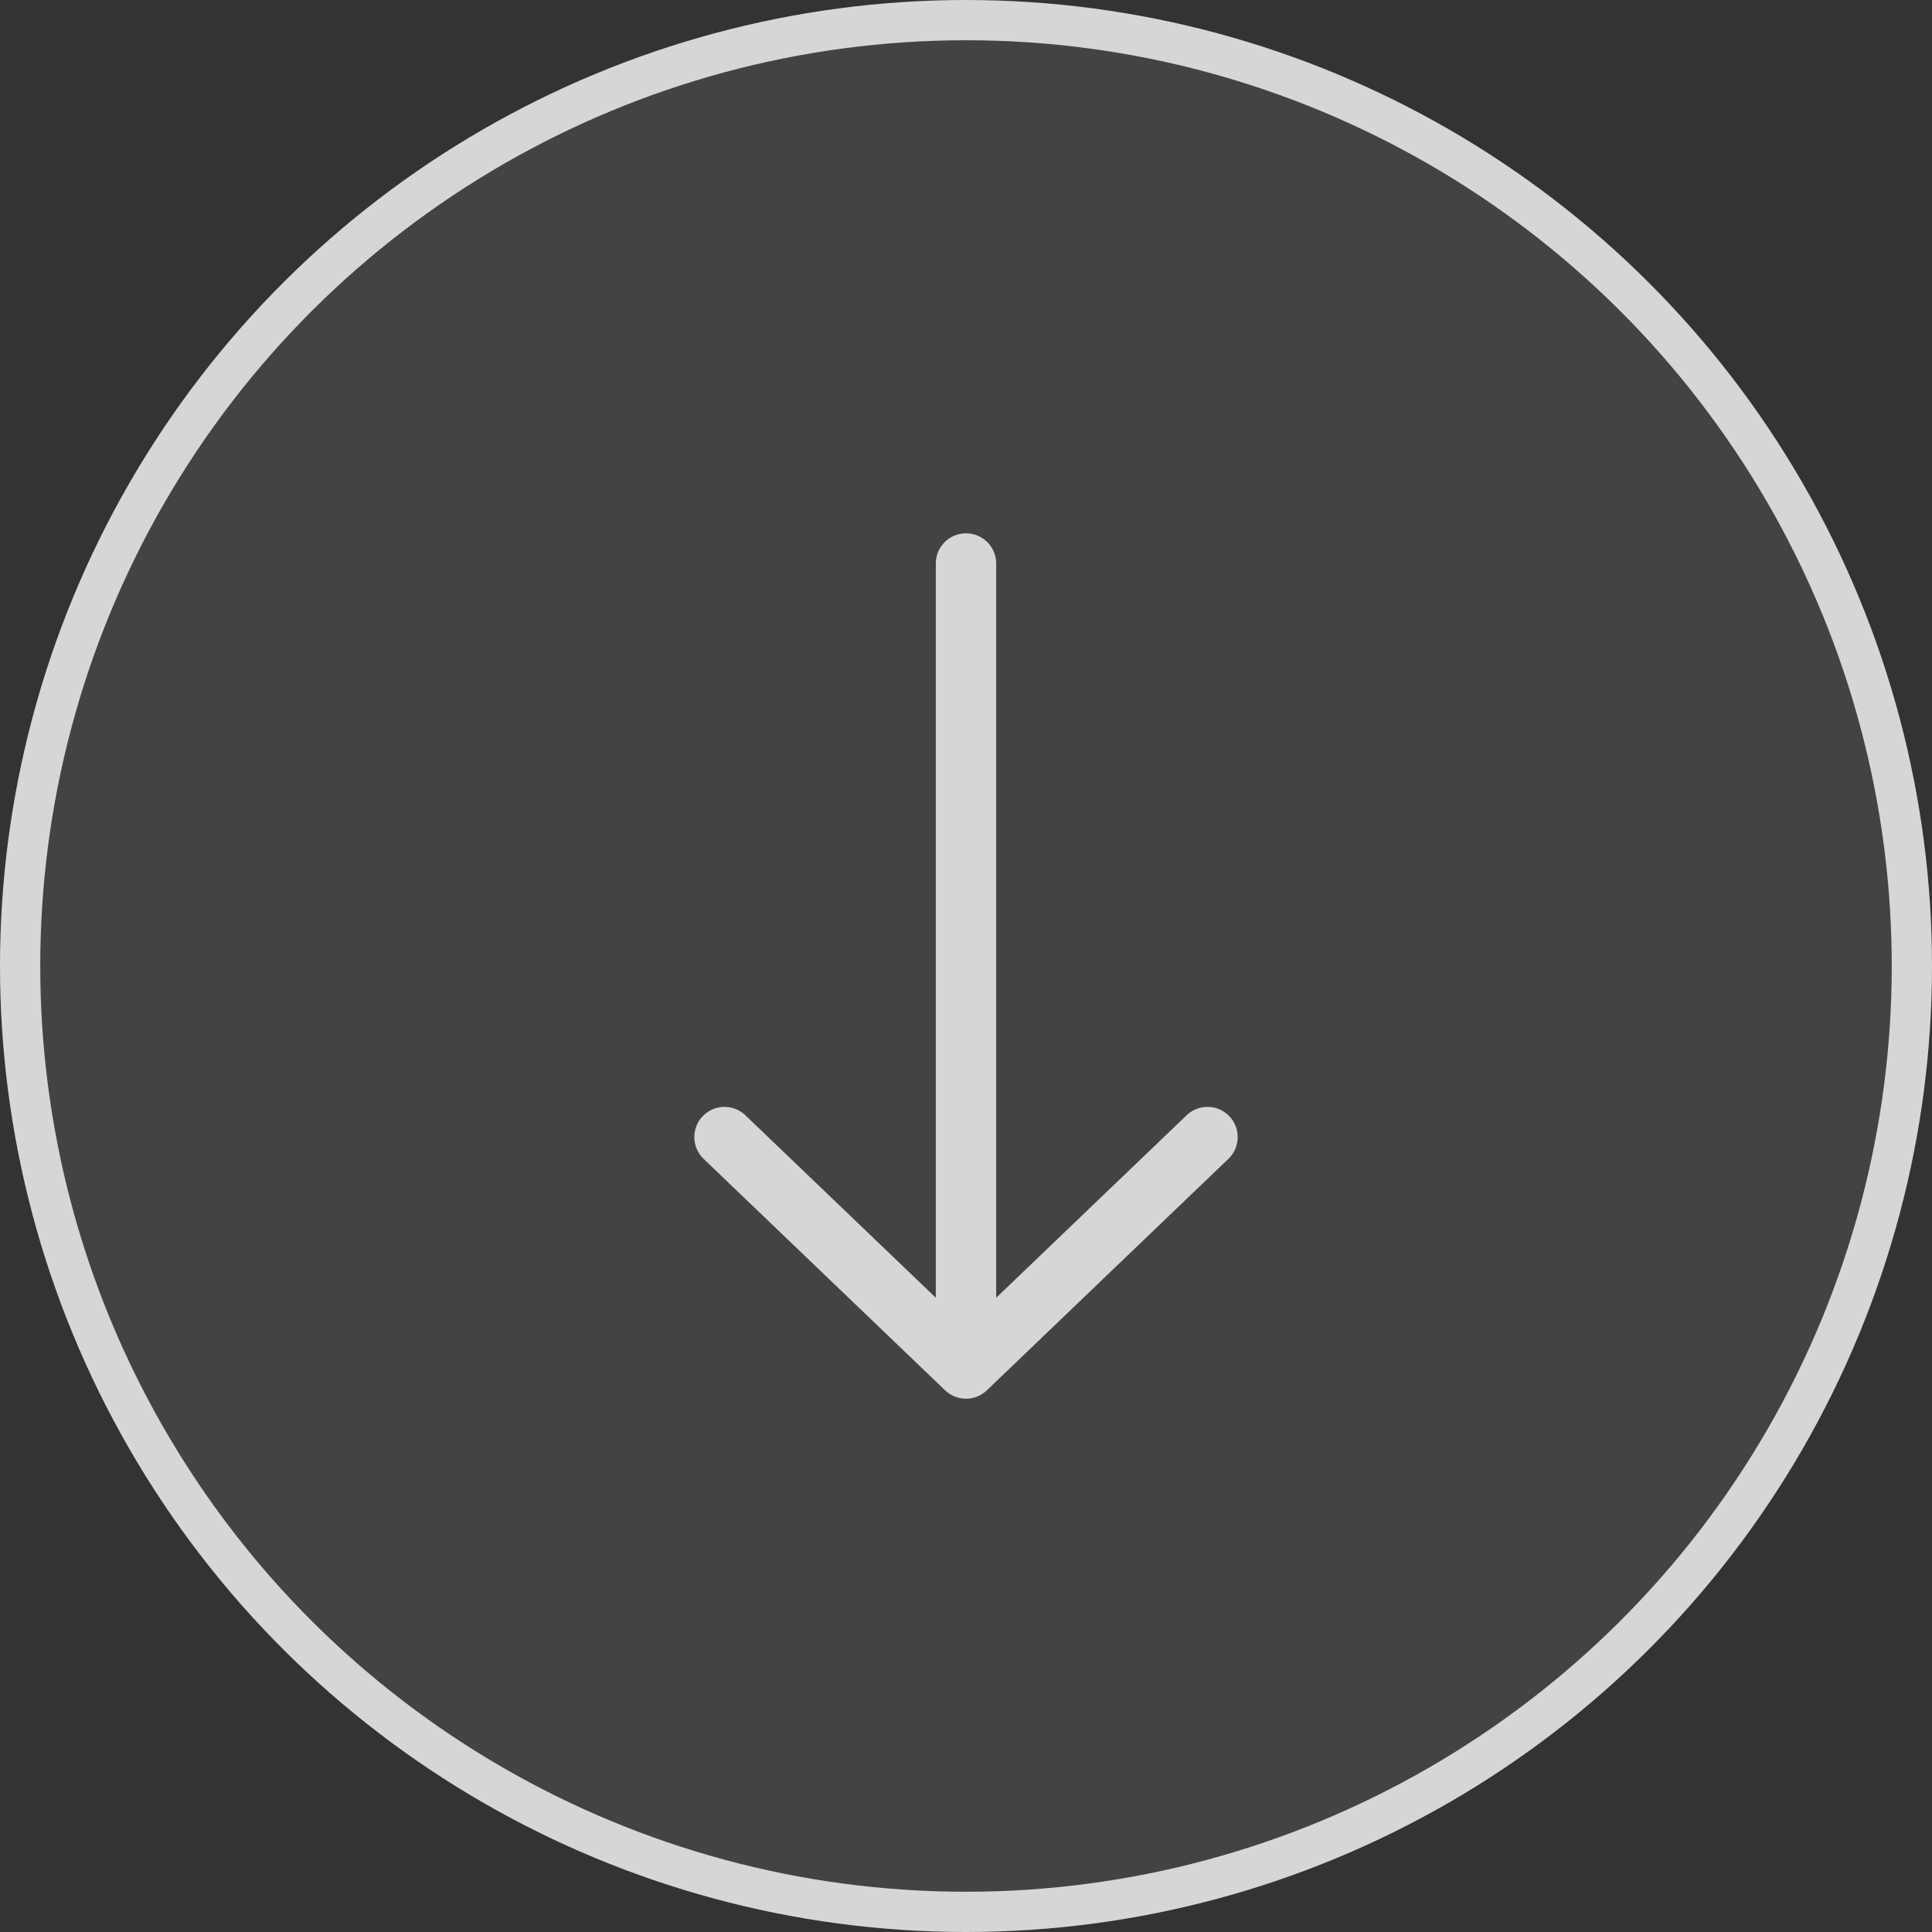
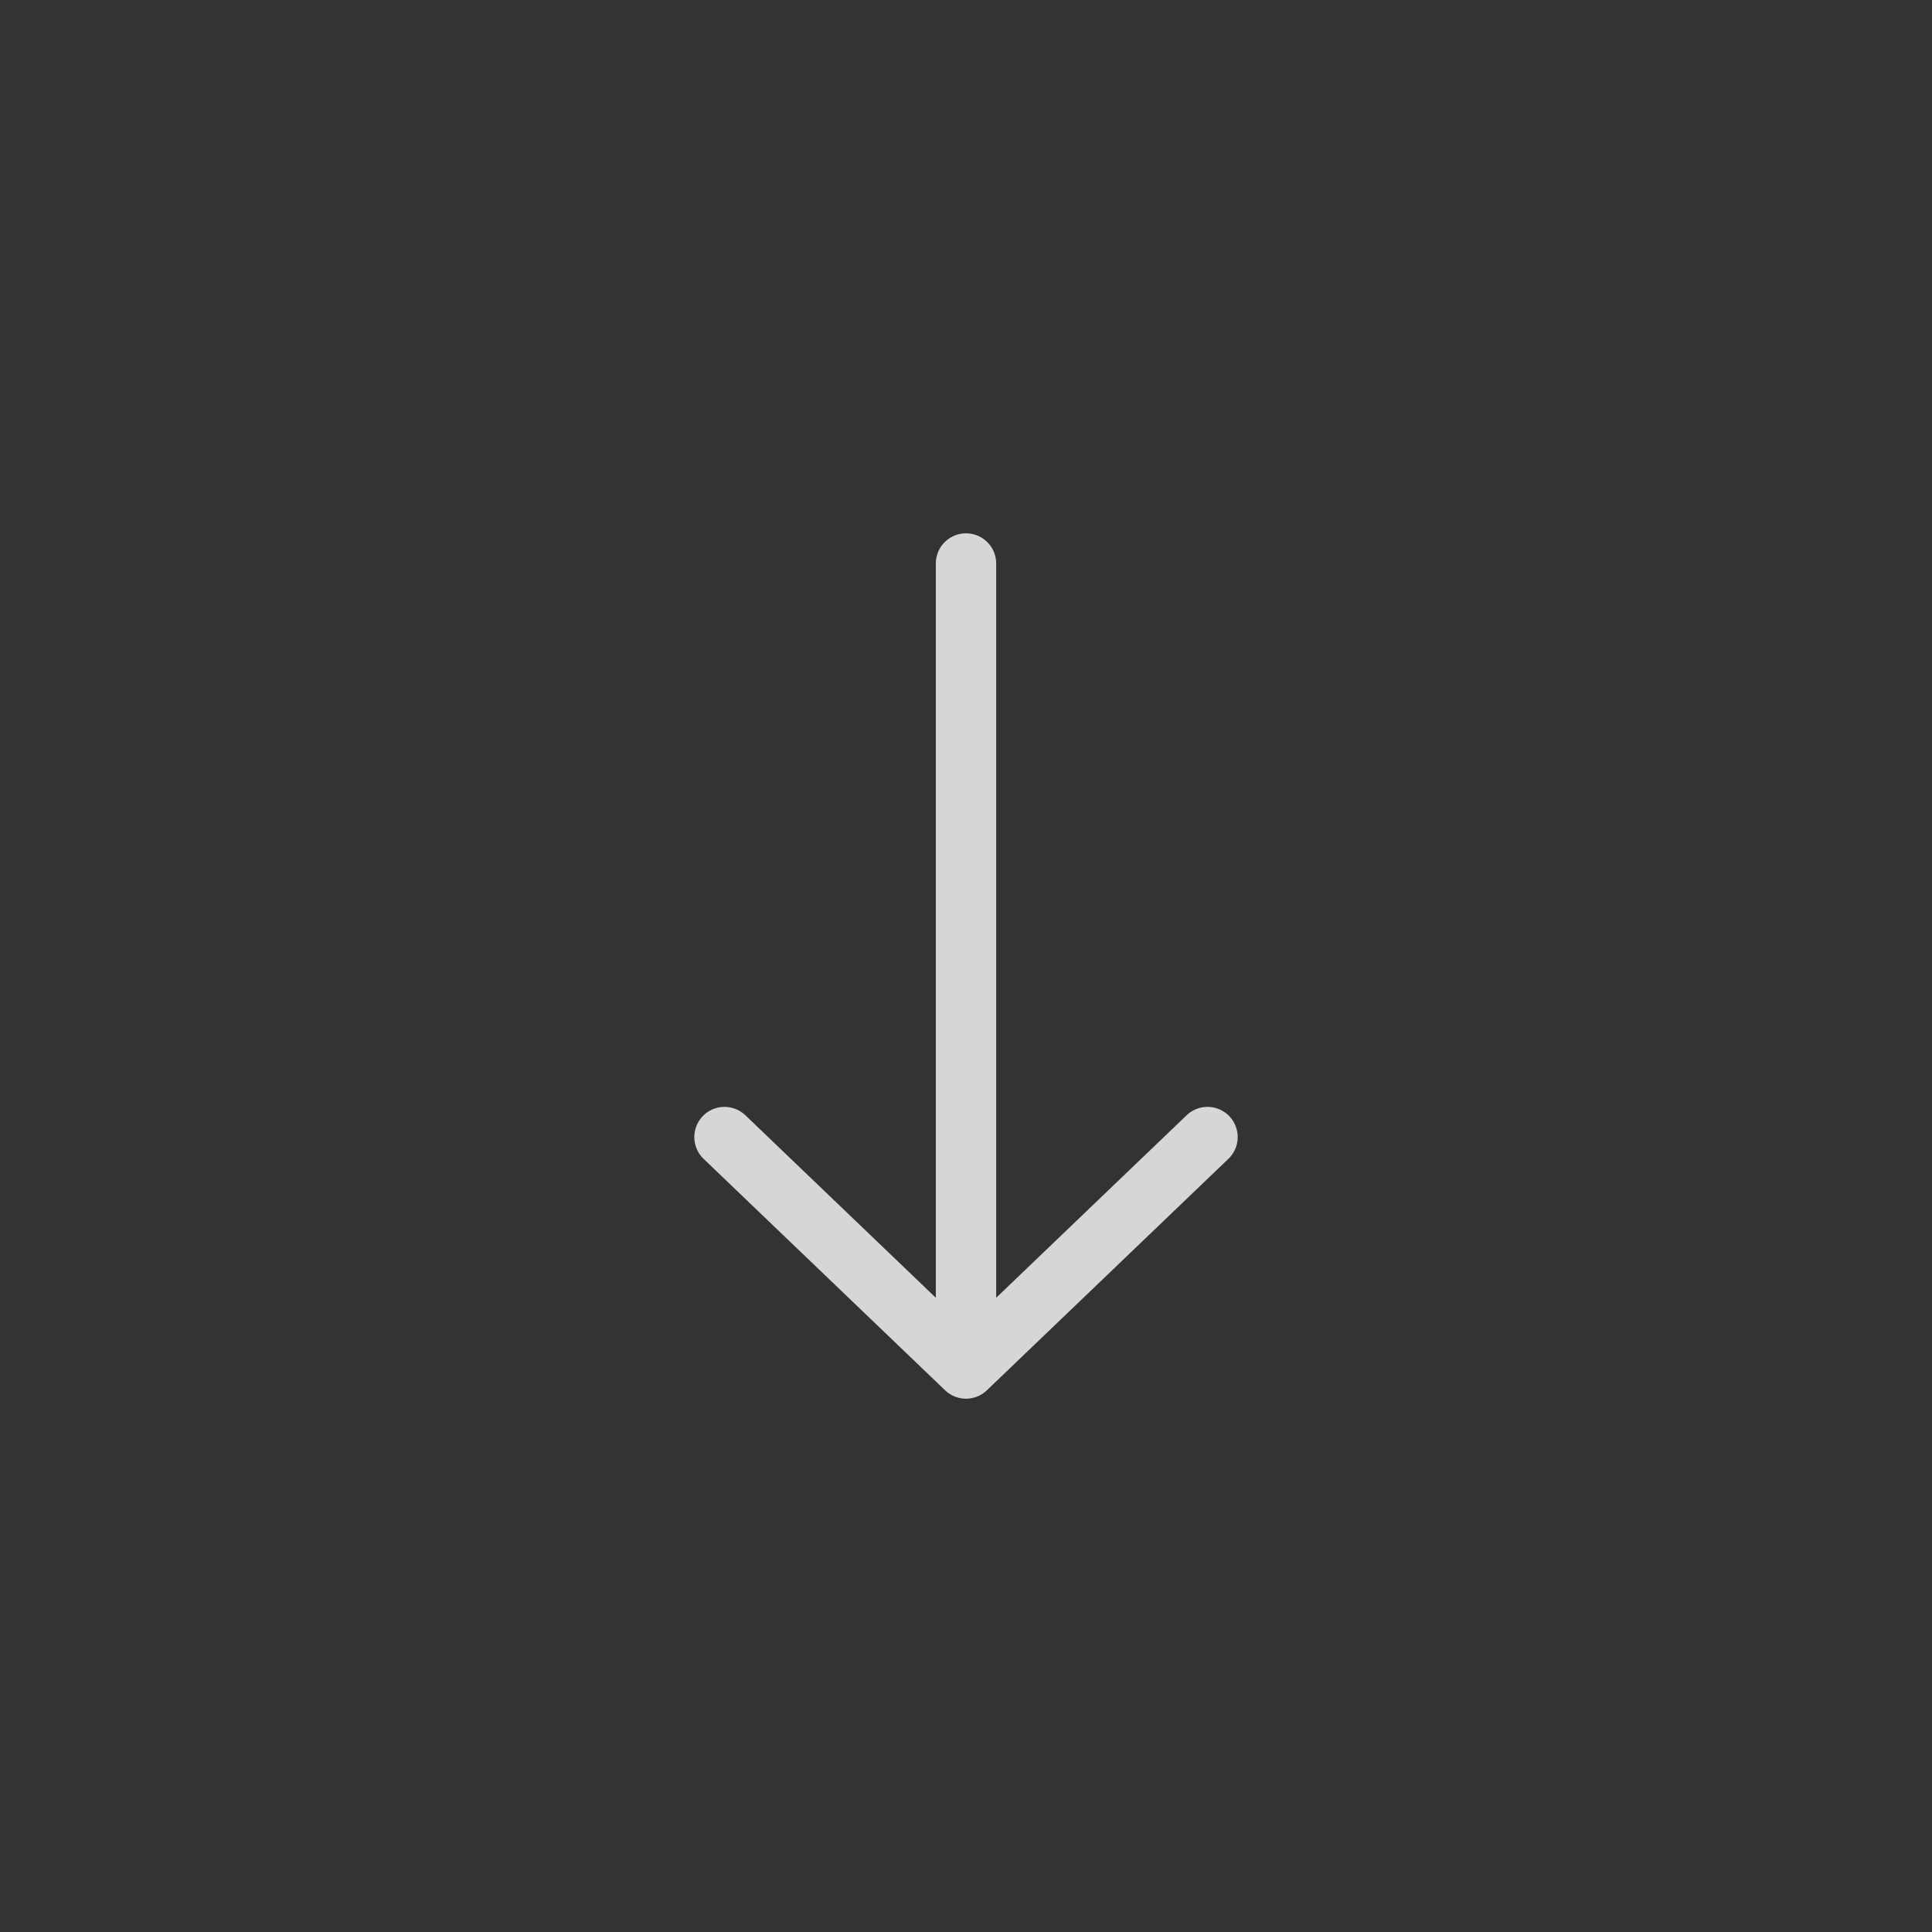
<svg xmlns="http://www.w3.org/2000/svg" width="48" height="48" viewBox="0 0 48 48" fill="none">
  <rect x="0" y="0" width="48" height="48" fill="#333333" stroke="none" />
  <g id="Scroll down" opacity="0.8">
-     <circle id="Ellipse 166" cx="24" cy="24" r="23.5" transform="rotate(90 24 24)" fill="white" fill-opacity="0.1" stroke="white" />
    <path id="Vector 143" d="M24 14L24 34M24 34L30 28.25M24 34L18 28.25" stroke="white" stroke-width="1.5" stroke-linecap="round" stroke-linejoin="round" />
  </g>
</svg>